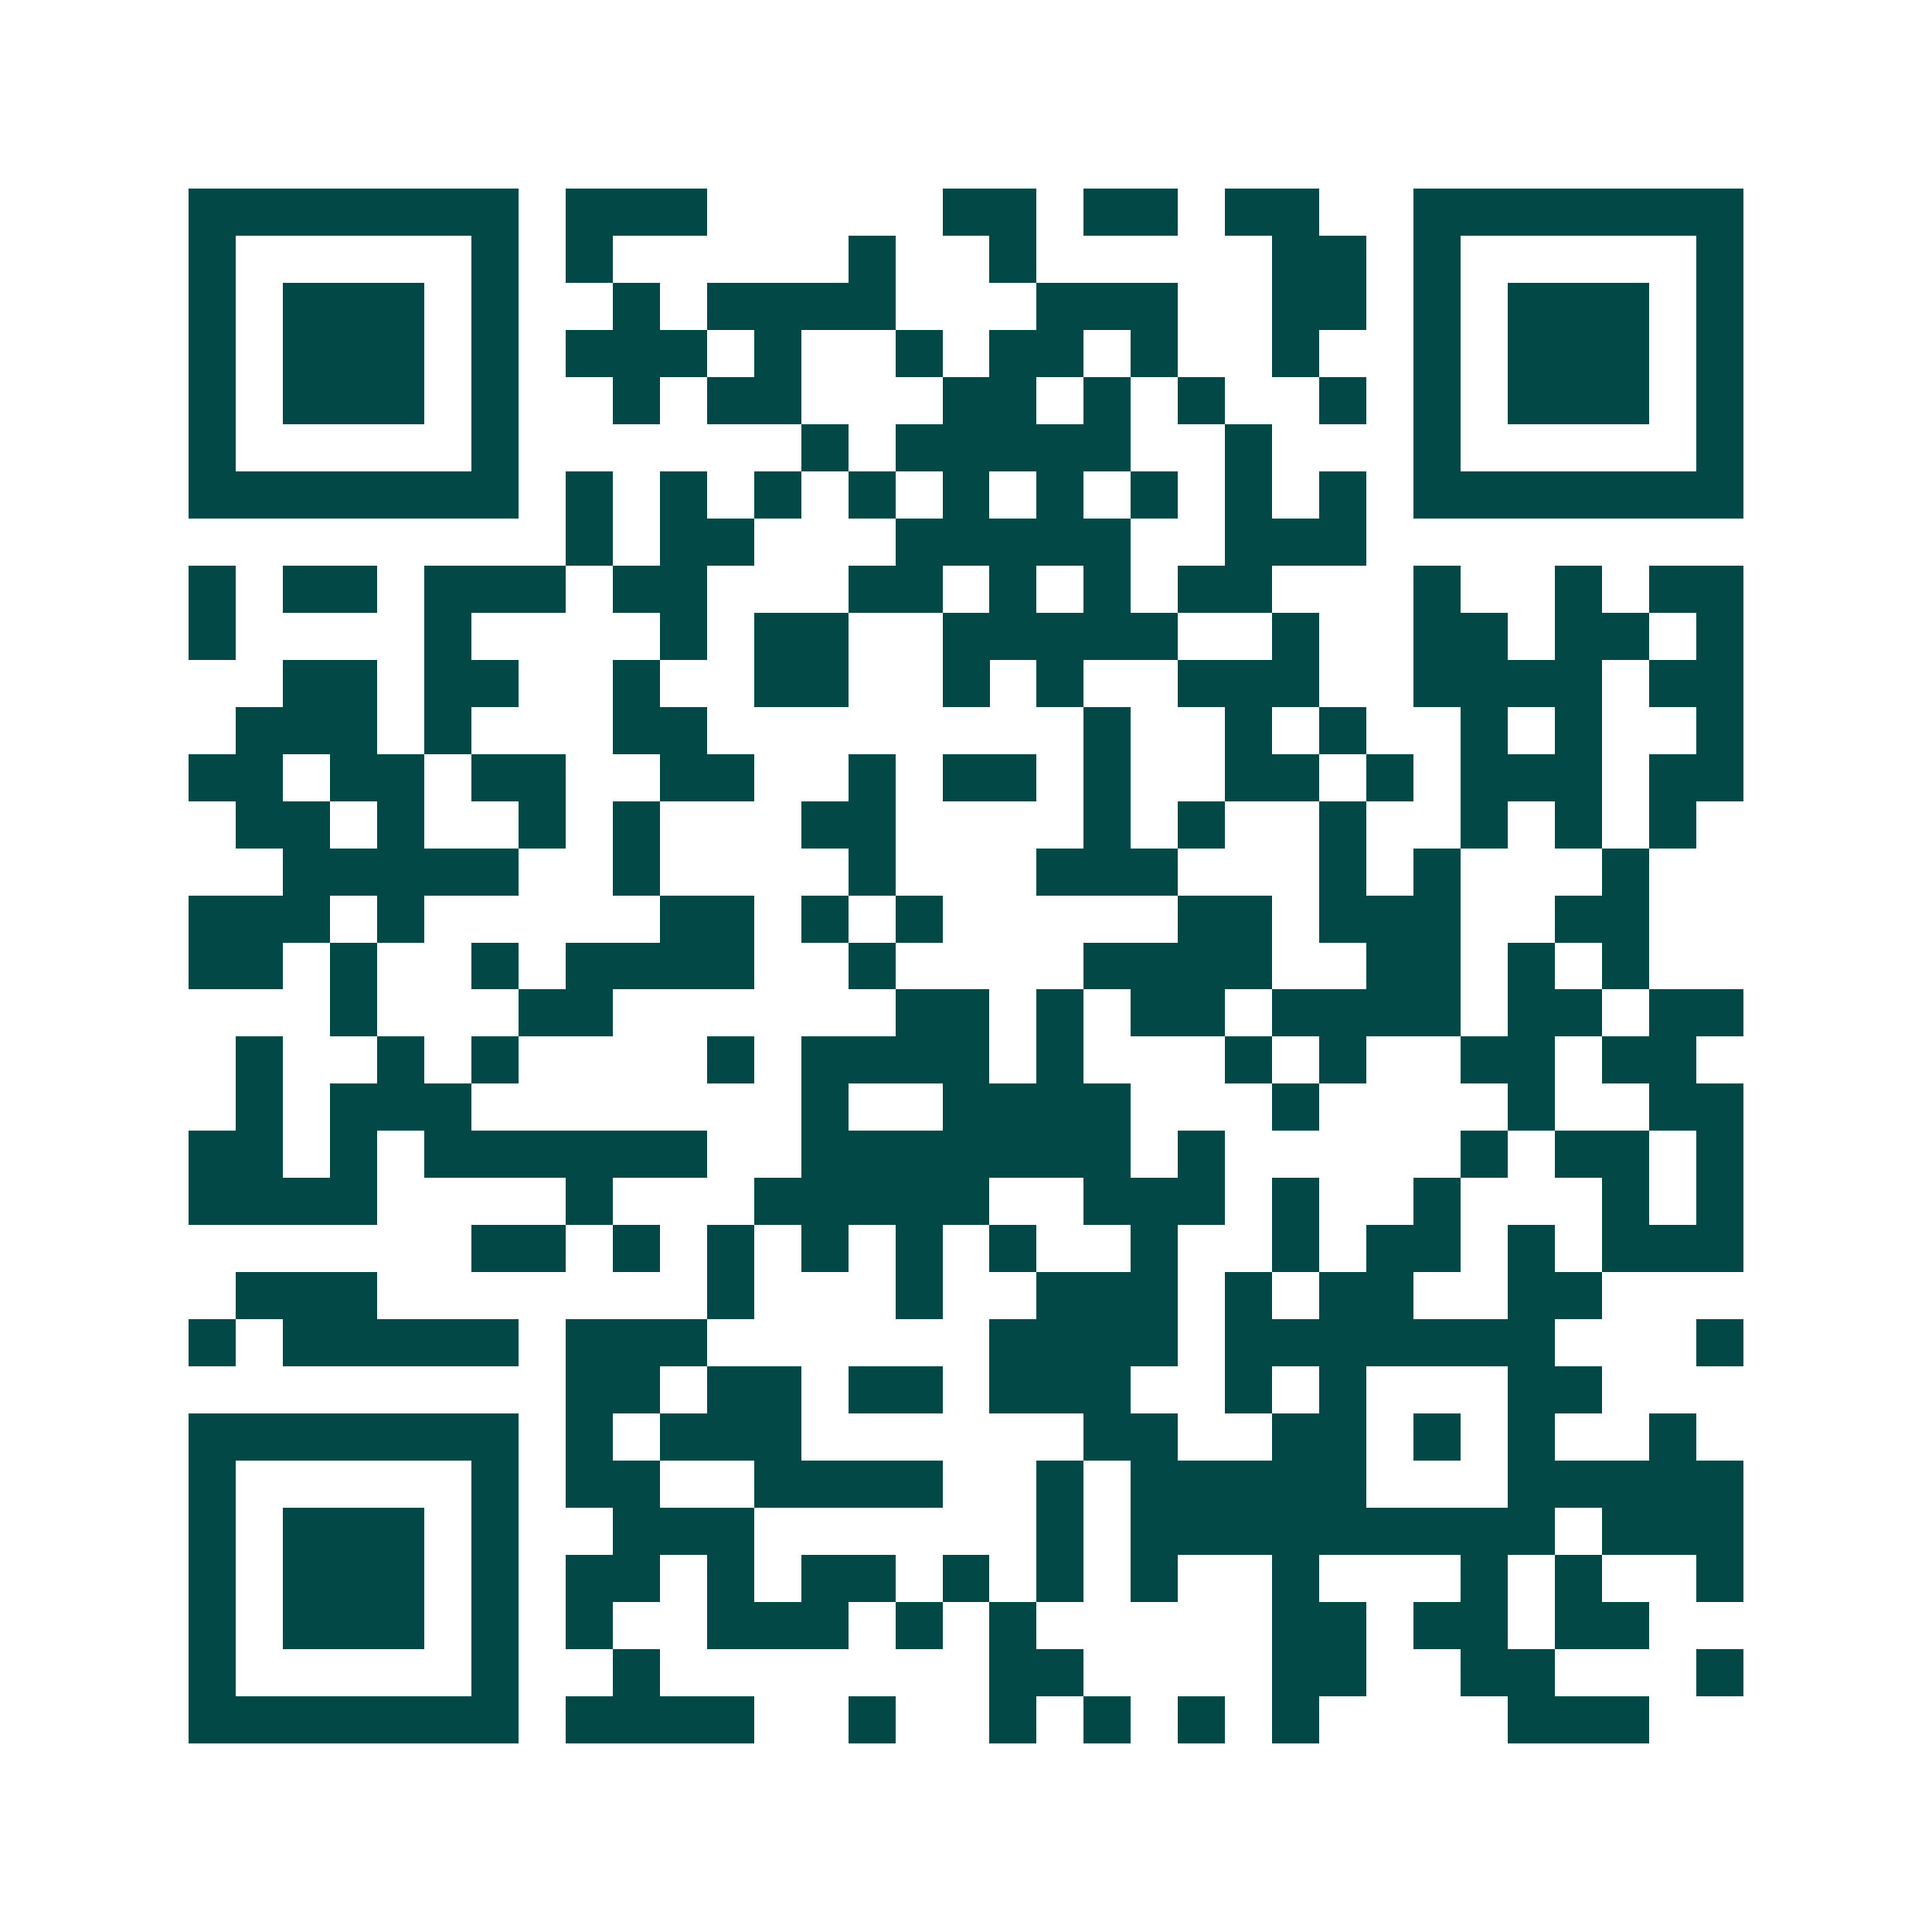
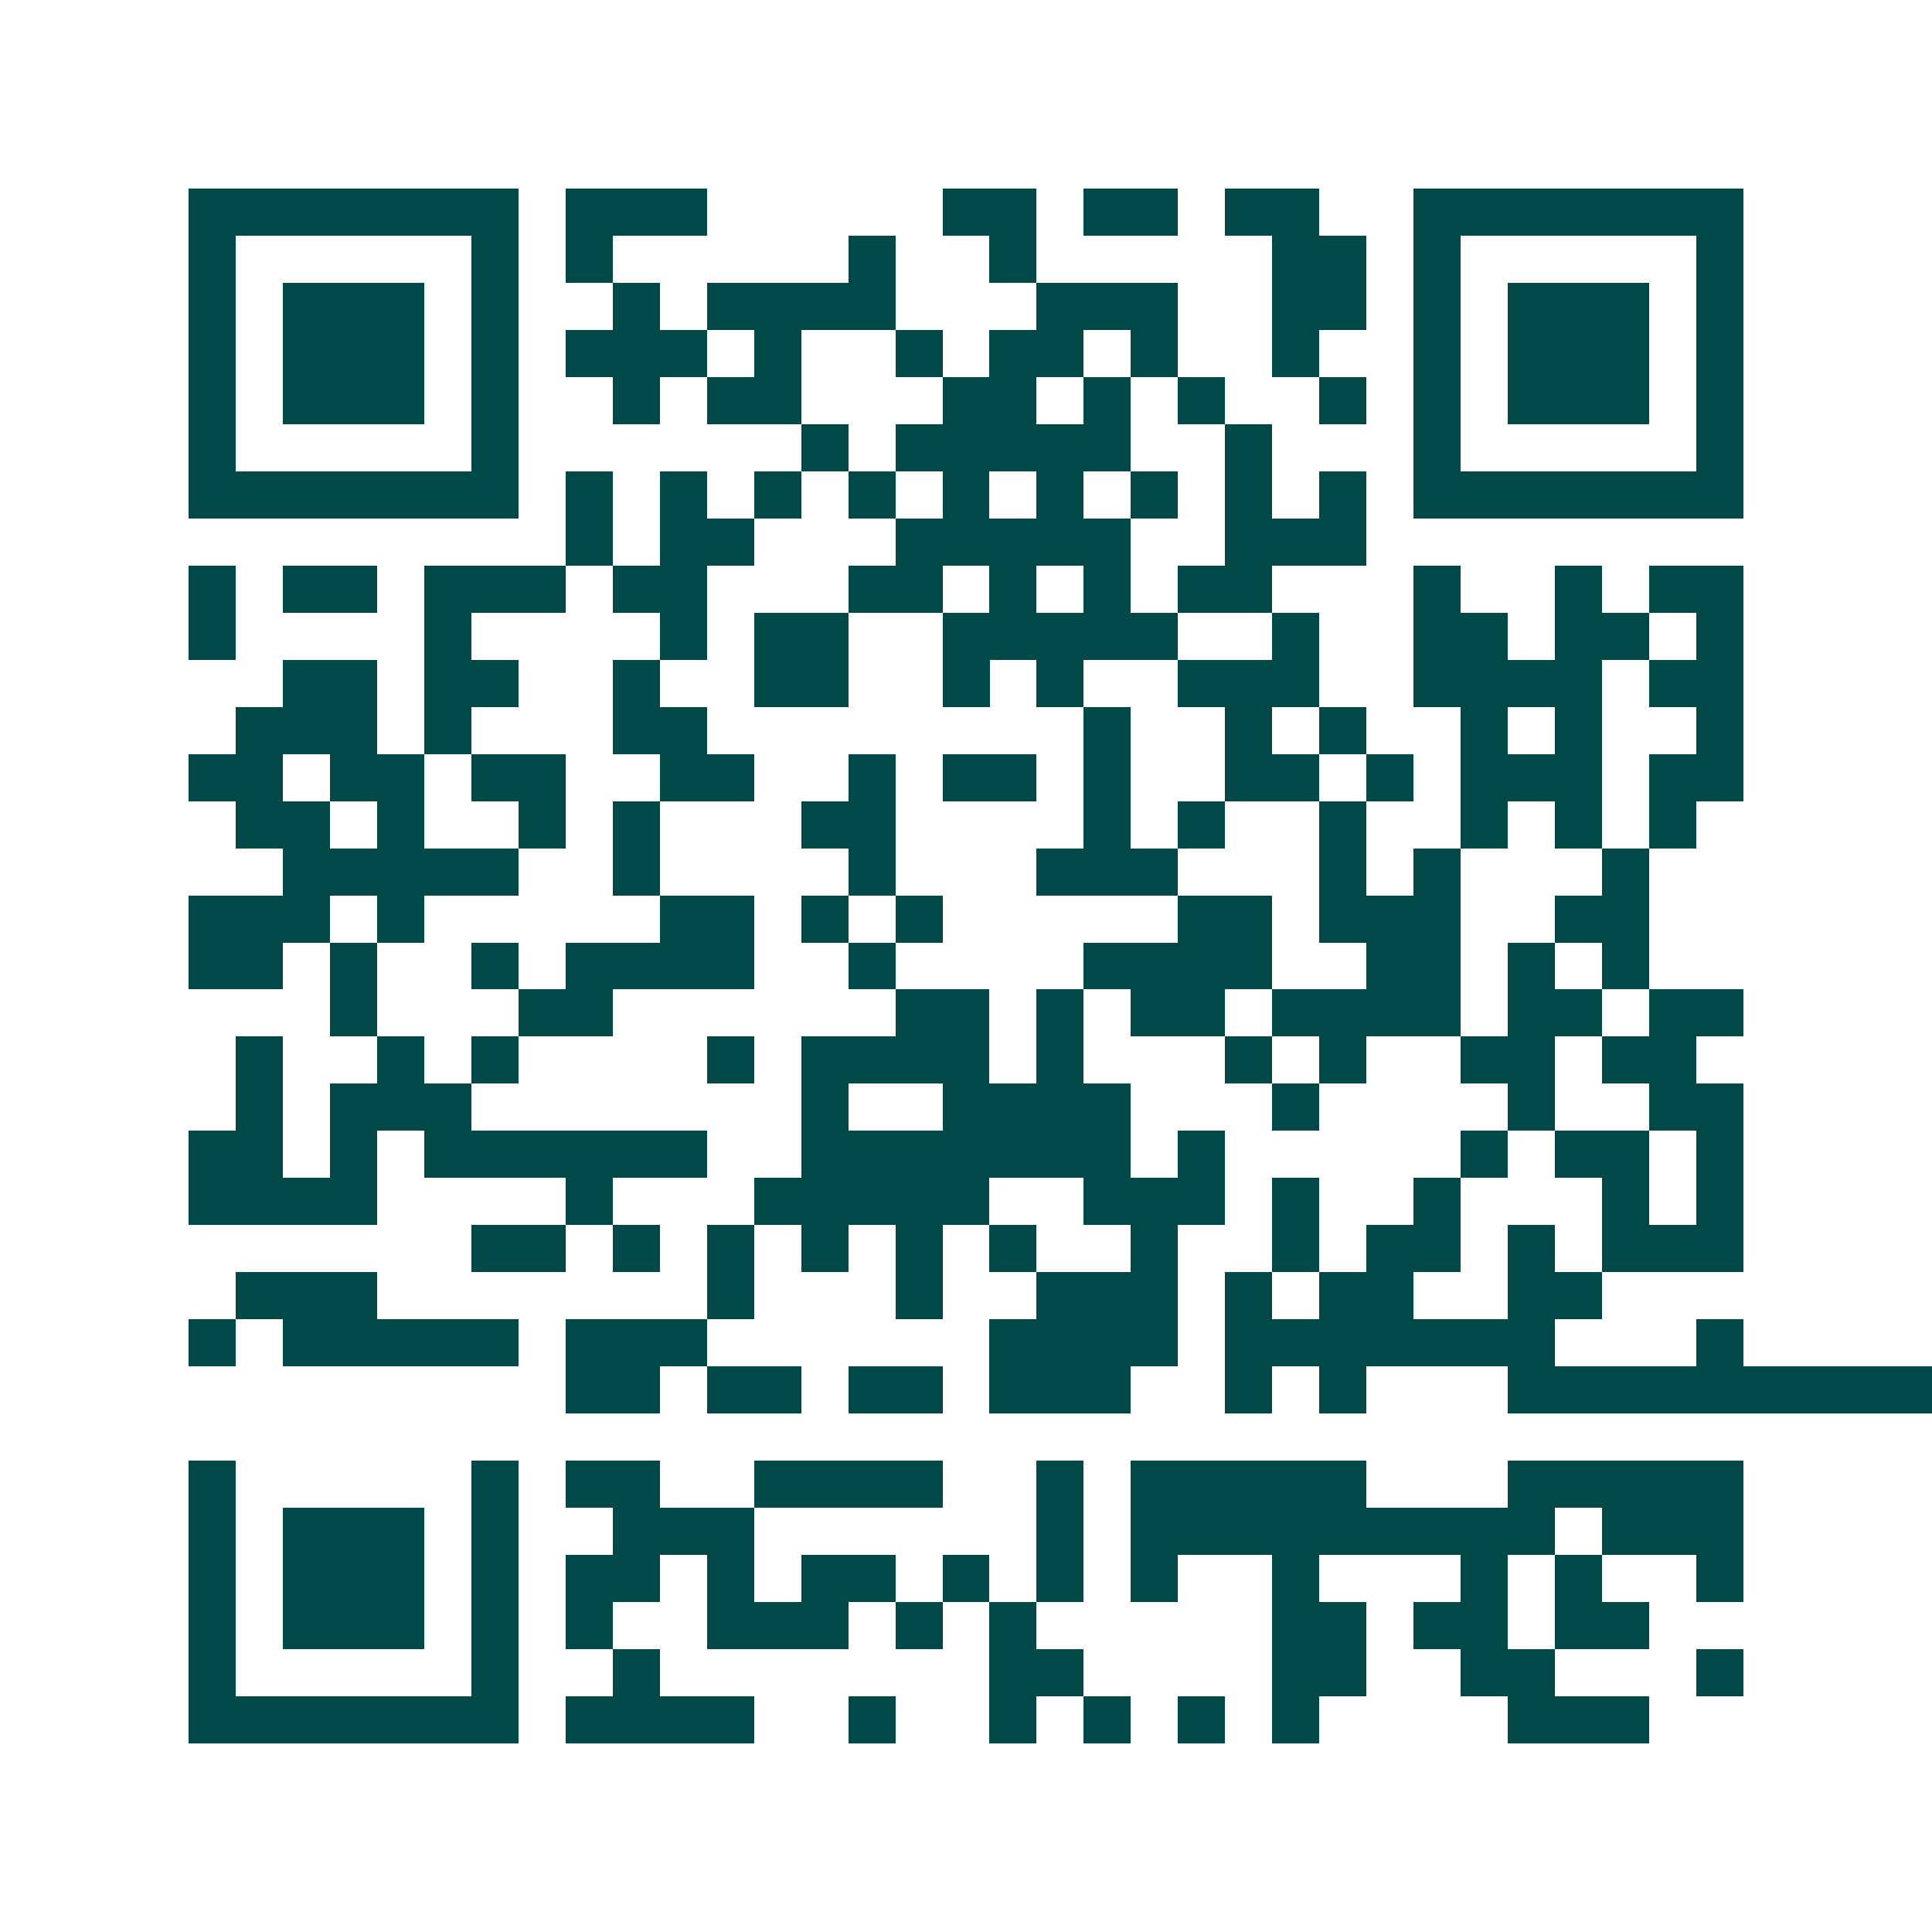
<svg xmlns="http://www.w3.org/2000/svg" width="200" height="200" viewBox="0 0 41 41" shape-rendering="crispEdges">
-   <path fill="#ffffff" d="M0 0h41v41H0z" />
-   <path stroke="#014847" d="M4 4.5h7m1 0h3m5 0h2m1 0h2m1 0h2m2 0h7M4 5.5h1m5 0h1m1 0h1m5 0h1m2 0h1m5 0h2m1 0h1m5 0h1M4 6.5h1m1 0h3m1 0h1m2 0h1m1 0h4m3 0h3m2 0h2m1 0h1m1 0h3m1 0h1M4 7.5h1m1 0h3m1 0h1m1 0h3m1 0h1m2 0h1m1 0h2m1 0h1m2 0h1m2 0h1m1 0h3m1 0h1M4 8.5h1m1 0h3m1 0h1m2 0h1m1 0h2m3 0h2m1 0h1m1 0h1m2 0h1m1 0h1m1 0h3m1 0h1M4 9.5h1m5 0h1m6 0h1m1 0h5m2 0h1m3 0h1m5 0h1M4 10.5h7m1 0h1m1 0h1m1 0h1m1 0h1m1 0h1m1 0h1m1 0h1m1 0h1m1 0h1m1 0h7M12 11.5h1m1 0h2m3 0h5m2 0h3M4 12.5h1m1 0h2m1 0h3m1 0h2m3 0h2m1 0h1m1 0h1m1 0h2m3 0h1m2 0h1m1 0h2M4 13.5h1m4 0h1m4 0h1m1 0h2m2 0h5m2 0h1m2 0h2m1 0h2m1 0h1M6 14.5h2m1 0h2m2 0h1m2 0h2m2 0h1m1 0h1m2 0h3m2 0h4m1 0h2M5 15.5h3m1 0h1m3 0h2m8 0h1m2 0h1m1 0h1m2 0h1m1 0h1m2 0h1M4 16.5h2m1 0h2m1 0h2m2 0h2m2 0h1m1 0h2m1 0h1m2 0h2m1 0h1m1 0h3m1 0h2M5 17.5h2m1 0h1m2 0h1m1 0h1m3 0h2m4 0h1m1 0h1m2 0h1m2 0h1m1 0h1m1 0h1M6 18.5h5m2 0h1m4 0h1m3 0h3m3 0h1m1 0h1m3 0h1M4 19.5h3m1 0h1m5 0h2m1 0h1m1 0h1m5 0h2m1 0h3m2 0h2M4 20.5h2m1 0h1m2 0h1m1 0h4m2 0h1m4 0h4m2 0h2m1 0h1m1 0h1M7 21.5h1m3 0h2m6 0h2m1 0h1m1 0h2m1 0h4m1 0h2m1 0h2M5 22.5h1m2 0h1m1 0h1m4 0h1m1 0h4m1 0h1m3 0h1m1 0h1m2 0h2m1 0h2M5 23.5h1m1 0h3m7 0h1m2 0h4m3 0h1m4 0h1m2 0h2M4 24.5h2m1 0h1m1 0h6m2 0h7m1 0h1m5 0h1m1 0h2m1 0h1M4 25.5h4m4 0h1m3 0h5m2 0h3m1 0h1m2 0h1m3 0h1m1 0h1M10 26.5h2m1 0h1m1 0h1m1 0h1m1 0h1m1 0h1m2 0h1m2 0h1m1 0h2m1 0h1m1 0h3M5 27.5h3m7 0h1m3 0h1m2 0h3m1 0h1m1 0h2m2 0h2M4 28.5h1m1 0h5m1 0h3m6 0h4m1 0h7m3 0h1M12 29.5h2m1 0h2m1 0h2m1 0h3m2 0h1m1 0h1m3 0h2M4 30.5h7m1 0h1m1 0h3m6 0h2m2 0h2m1 0h1m1 0h1m2 0h1M4 31.5h1m5 0h1m1 0h2m2 0h4m2 0h1m1 0h5m3 0h5M4 32.5h1m1 0h3m1 0h1m2 0h3m6 0h1m1 0h9m1 0h3M4 33.5h1m1 0h3m1 0h1m1 0h2m1 0h1m1 0h2m1 0h1m1 0h1m1 0h1m2 0h1m3 0h1m1 0h1m2 0h1M4 34.5h1m1 0h3m1 0h1m1 0h1m2 0h3m1 0h1m1 0h1m5 0h2m1 0h2m1 0h2M4 35.5h1m5 0h1m2 0h1m7 0h2m4 0h2m2 0h2m3 0h1M4 36.5h7m1 0h4m2 0h1m2 0h1m1 0h1m1 0h1m1 0h1m4 0h3" />
+   <path stroke="#014847" d="M4 4.5h7m1 0h3m5 0h2m1 0h2m1 0h2m2 0h7M4 5.5h1m5 0h1m1 0h1m5 0h1m2 0h1m5 0h2m1 0h1m5 0h1M4 6.5h1m1 0h3m1 0h1m2 0h1m1 0h4m3 0h3m2 0h2m1 0h1m1 0h3m1 0h1M4 7.5h1m1 0h3m1 0h1m1 0h3m1 0h1m2 0h1m1 0h2m1 0h1m2 0h1m2 0h1m1 0h3m1 0h1M4 8.5h1m1 0h3m1 0h1m2 0h1m1 0h2m3 0h2m1 0h1m1 0h1m2 0h1m1 0h1m1 0h3m1 0h1M4 9.5h1m5 0h1m6 0h1m1 0h5m2 0h1m3 0h1m5 0h1M4 10.5h7m1 0h1m1 0h1m1 0h1m1 0h1m1 0h1m1 0h1m1 0h1m1 0h1m1 0h1m1 0h7M12 11.5h1m1 0h2m3 0h5m2 0h3M4 12.5h1m1 0h2m1 0h3m1 0h2m3 0h2m1 0h1m1 0h1m1 0h2m3 0h1m2 0h1m1 0h2M4 13.5h1m4 0h1m4 0h1m1 0h2m2 0h5m2 0h1m2 0h2m1 0h2m1 0h1M6 14.5h2m1 0h2m2 0h1m2 0h2m2 0h1m1 0h1m2 0h3m2 0h4m1 0h2M5 15.5h3m1 0h1m3 0h2m8 0h1m2 0h1m1 0h1m2 0h1m1 0h1m2 0h1M4 16.5h2m1 0h2m1 0h2m2 0h2m2 0h1m1 0h2m1 0h1m2 0h2m1 0h1m1 0h3m1 0h2M5 17.5h2m1 0h1m2 0h1m1 0h1m3 0h2m4 0h1m1 0h1m2 0h1m2 0h1m1 0h1m1 0h1M6 18.5h5m2 0h1m4 0h1m3 0h3m3 0h1m1 0h1m3 0h1M4 19.5h3m1 0h1m5 0h2m1 0h1m1 0h1m5 0h2m1 0h3m2 0h2M4 20.5h2m1 0h1m2 0h1m1 0h4m2 0h1m4 0h4m2 0h2m1 0h1m1 0h1M7 21.5h1m3 0h2m6 0h2m1 0h1m1 0h2m1 0h4m1 0h2m1 0h2M5 22.5h1m2 0h1m1 0h1m4 0h1m1 0h4m1 0h1m3 0h1m1 0h1m2 0h2m1 0h2M5 23.5h1m1 0h3m7 0h1m2 0h4m3 0h1m4 0h1m2 0h2M4 24.5h2m1 0h1m1 0h6m2 0h7m1 0h1m5 0h1m1 0h2m1 0h1M4 25.5h4m4 0h1m3 0h5m2 0h3m1 0h1m2 0h1m3 0h1m1 0h1M10 26.5h2m1 0h1m1 0h1m1 0h1m1 0h1m1 0h1m2 0h1m2 0h1m1 0h2m1 0h1m1 0h3M5 27.5h3m7 0h1m3 0h1m2 0h3m1 0h1m1 0h2m2 0h2M4 28.5h1m1 0h5m1 0h3m6 0h4m1 0h7m3 0h1M12 29.5h2m1 0h2m1 0h2m1 0h3m2 0h1m1 0h1m3 0h2h7m1 0h1m1 0h3m6 0h2m2 0h2m1 0h1m1 0h1m2 0h1M4 31.5h1m5 0h1m1 0h2m2 0h4m2 0h1m1 0h5m3 0h5M4 32.5h1m1 0h3m1 0h1m2 0h3m6 0h1m1 0h9m1 0h3M4 33.5h1m1 0h3m1 0h1m1 0h2m1 0h1m1 0h2m1 0h1m1 0h1m1 0h1m2 0h1m3 0h1m1 0h1m2 0h1M4 34.5h1m1 0h3m1 0h1m1 0h1m2 0h3m1 0h1m1 0h1m5 0h2m1 0h2m1 0h2M4 35.5h1m5 0h1m2 0h1m7 0h2m4 0h2m2 0h2m3 0h1M4 36.5h7m1 0h4m2 0h1m2 0h1m1 0h1m1 0h1m1 0h1m4 0h3" />
</svg>